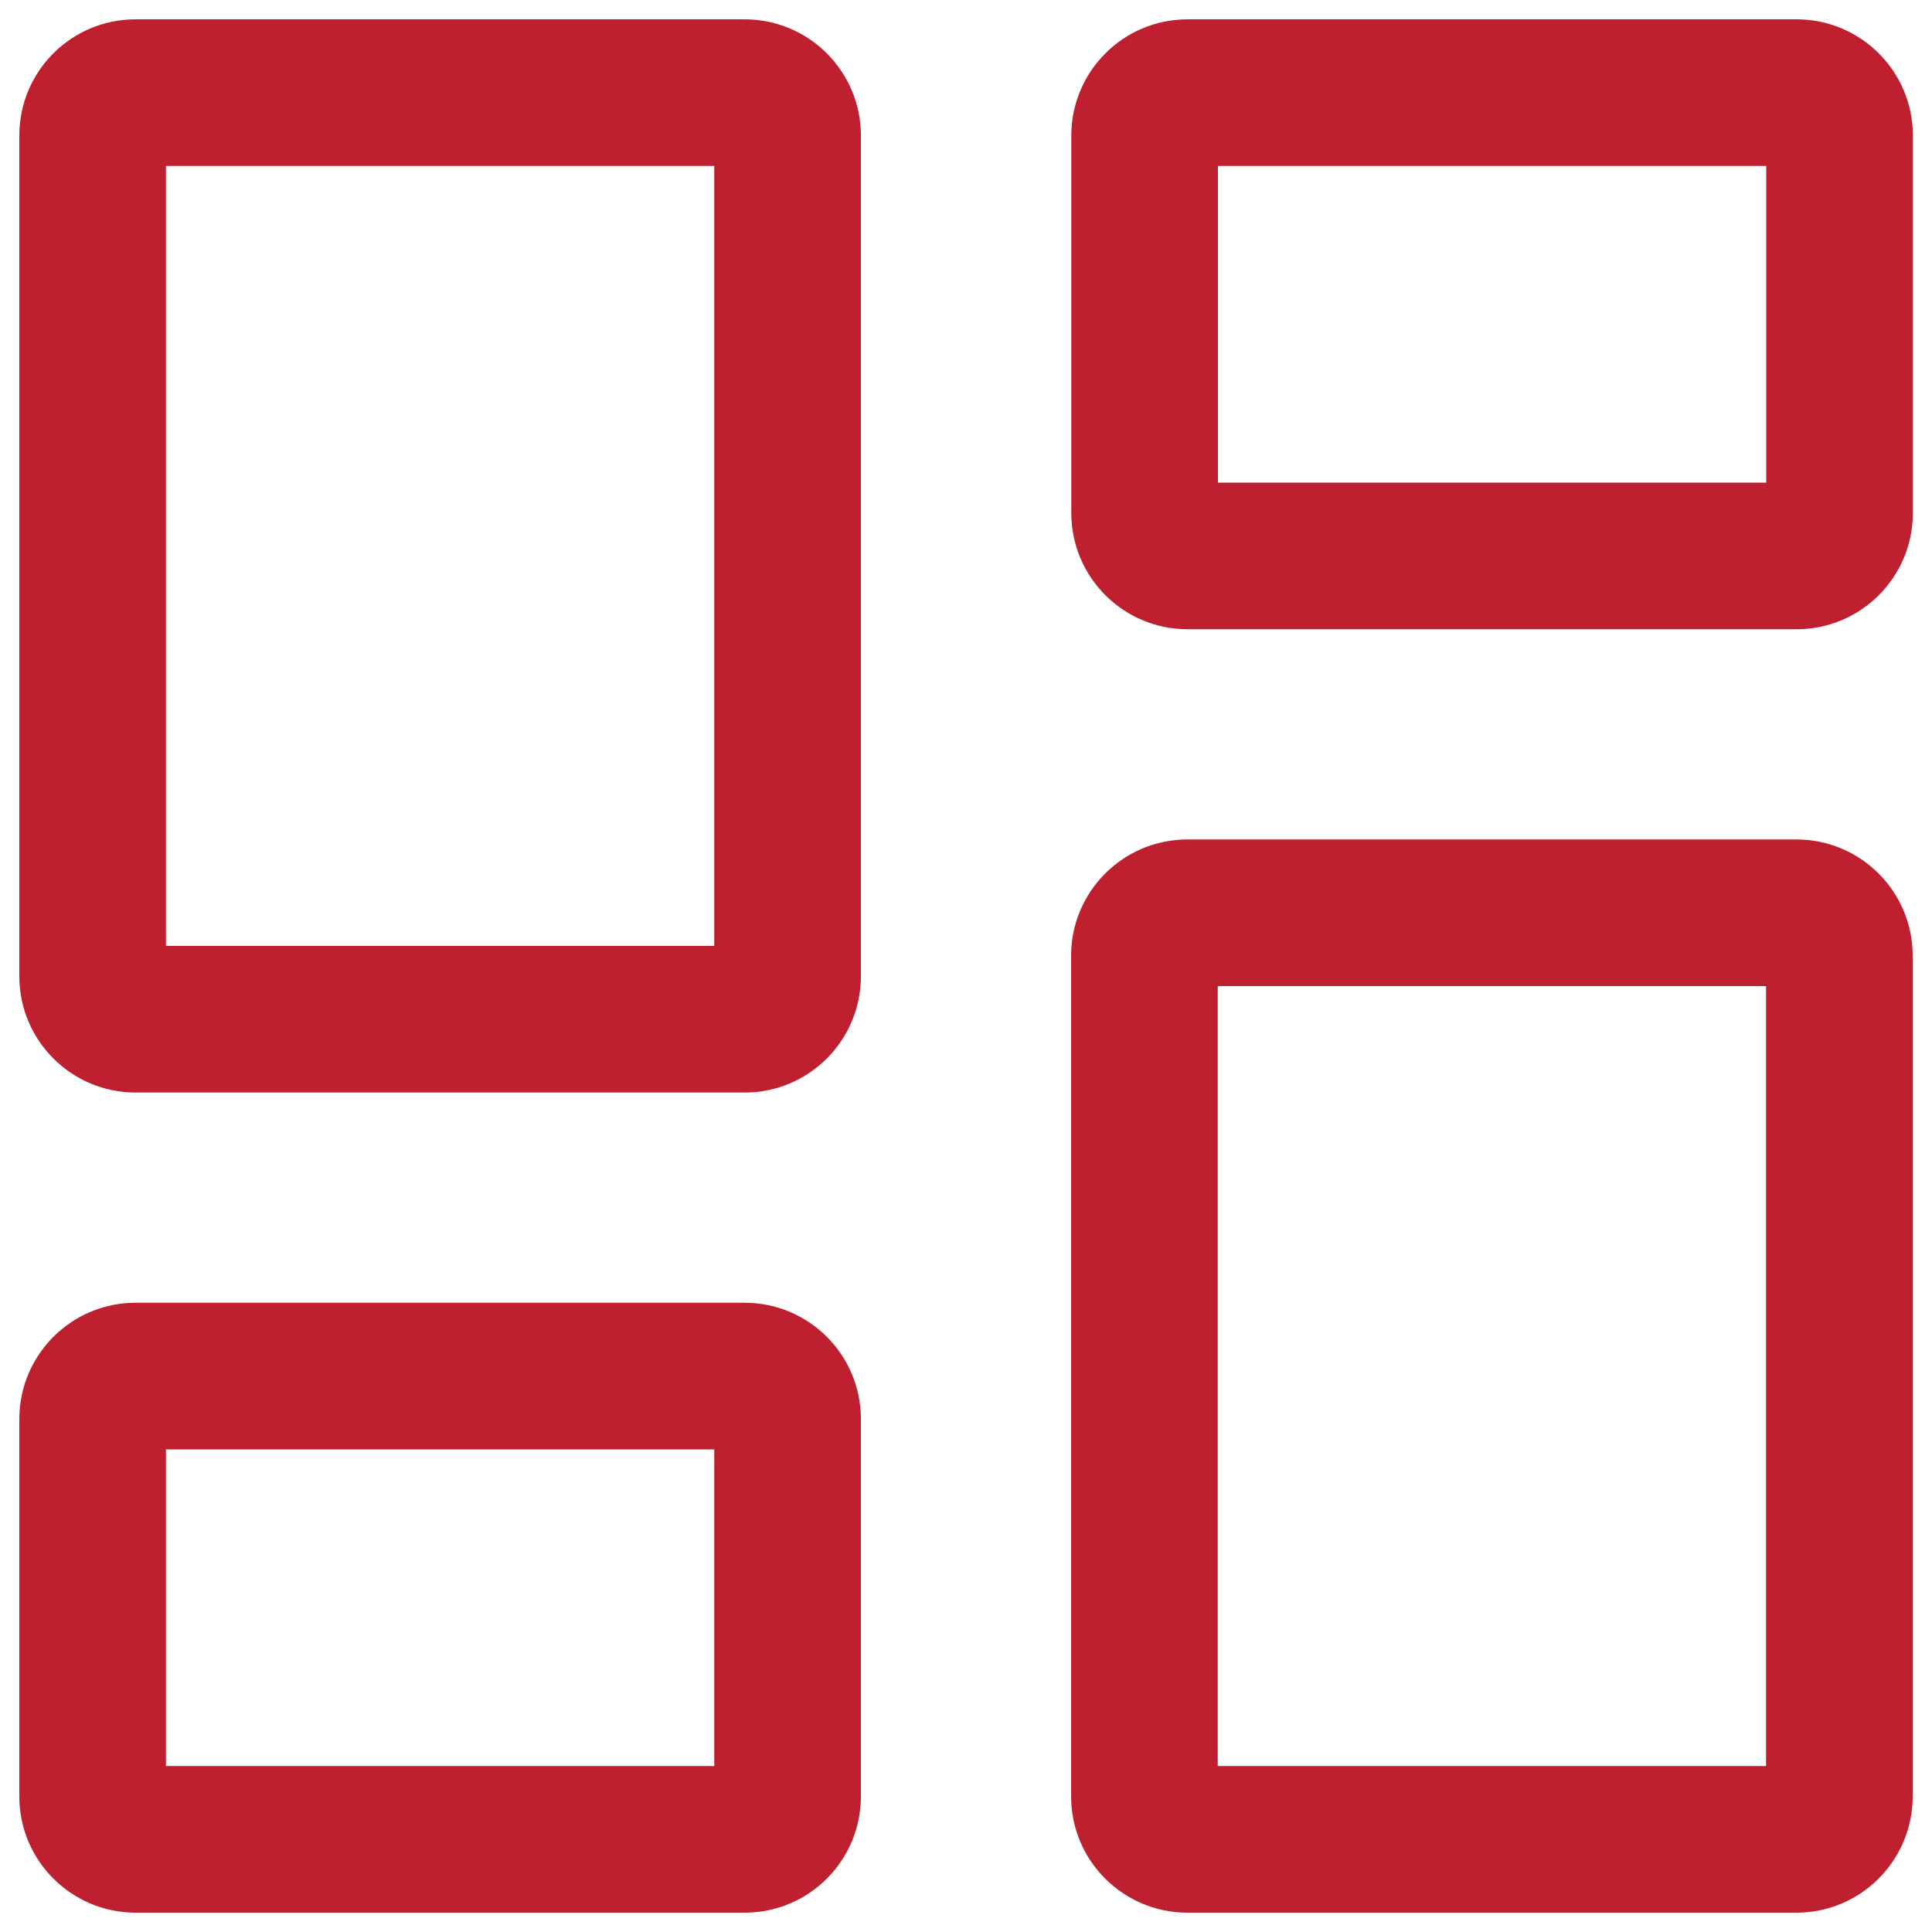
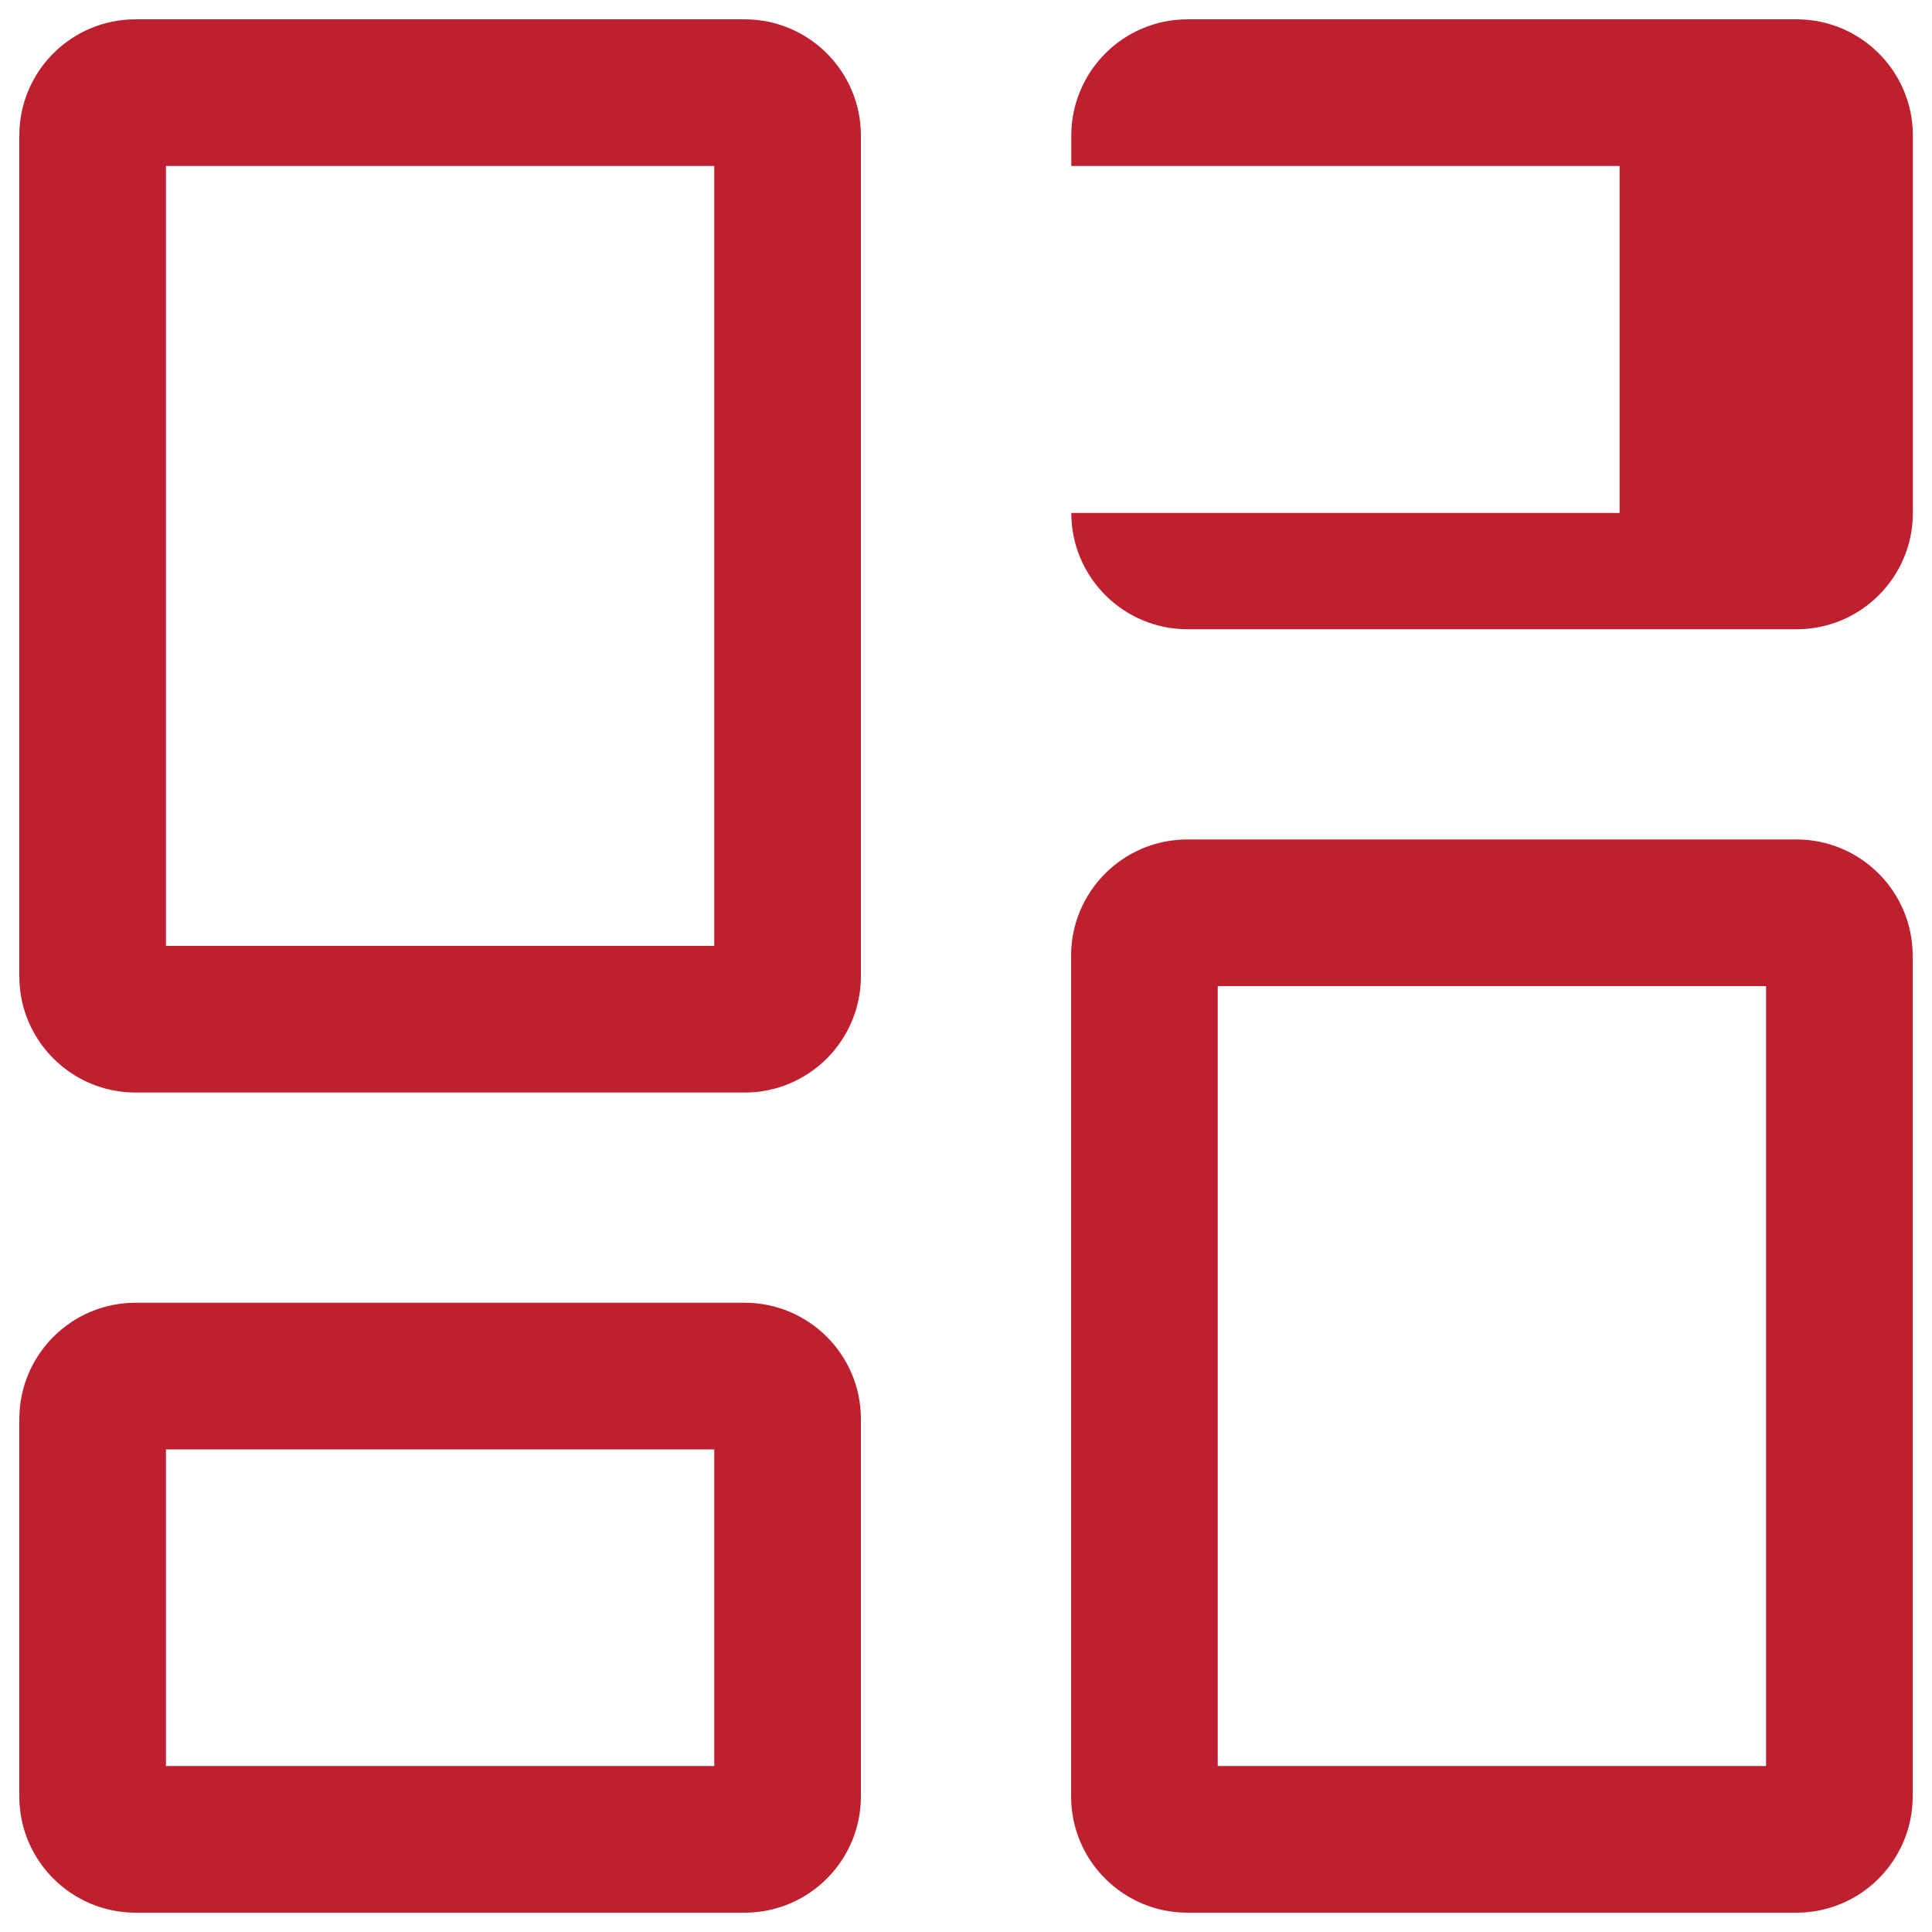
<svg xmlns="http://www.w3.org/2000/svg" id="uuid-fda9b50a-6c78-4cc1-9462-26546bff7eb3" viewBox="0 0 100 100">
-   <path d="m55.44,92.98v-43.51c0-3.32,2.69-6.02,6.02-6.02h31.52c3.32,0,6.02,2.69,6.02,6.02v43.51c0,3.32-2.69,6.02-6.02,6.02h-31.52c-3.32,0-6.02-2.69-6.02-6.02Zm7.59-1.57h28.38v-40.37h-28.38v40.37Zm-62.03,1.57v-19.53c0-3.32,2.69-6.02,6.02-6.02h31.52c3.32,0,6.02,2.69,6.02,6.02v19.53c0,3.32-2.69,6.02-6.02,6.02H7.02c-3.32,0-6.02-2.69-6.02-6.02Zm7.59-1.57h28.38v-16.39H8.59v16.39ZM1,50.53V7.02C1,3.69,3.69,1,7.02,1h31.52c3.32,0,6.02,2.69,6.02,6.02v43.51c0,3.32-2.69,6.02-6.02,6.02H7.02c-3.32,0-6.02-2.69-6.02-6.02Zm7.59-1.57h28.38V8.59H8.59v40.37Zm46.86-22.41V7.02c0-3.32,2.69-6.02,6.02-6.02h31.52c3.32,0,6.02,2.69,6.02,6.02v19.53c0,3.32-2.69,6.02-6.02,6.02h-31.52c-3.32,0-6.02-2.69-6.02-6.02Zm7.59-1.57h28.38V8.59h-28.38v16.39Z" fill="#bf202f" />
+   <path d="m55.44,92.98v-43.51c0-3.32,2.69-6.02,6.02-6.02h31.52c3.32,0,6.02,2.69,6.02,6.02v43.51c0,3.32-2.69,6.02-6.02,6.02h-31.52c-3.32,0-6.02-2.69-6.02-6.02Zm7.59-1.57h28.38v-40.37h-28.38v40.37Zm-62.03,1.57v-19.53c0-3.32,2.69-6.02,6.02-6.02h31.52c3.32,0,6.02,2.69,6.02,6.02v19.53c0,3.32-2.69,6.02-6.02,6.02H7.02c-3.32,0-6.02-2.69-6.02-6.02Zm7.59-1.57h28.38v-16.39H8.59v16.39ZM1,50.53V7.02C1,3.69,3.69,1,7.02,1h31.52c3.32,0,6.02,2.69,6.02,6.02v43.51c0,3.32-2.69,6.02-6.02,6.02H7.02c-3.32,0-6.02-2.69-6.02-6.02Zm7.59-1.57h28.38V8.59H8.59v40.37Zm46.86-22.41V7.02c0-3.32,2.69-6.02,6.02-6.02h31.52c3.32,0,6.02,2.69,6.02,6.02v19.53c0,3.32-2.69,6.02-6.02,6.02h-31.52c-3.32,0-6.02-2.69-6.02-6.02Zh28.38V8.59h-28.38v16.39Z" fill="#bf202f" />
</svg>